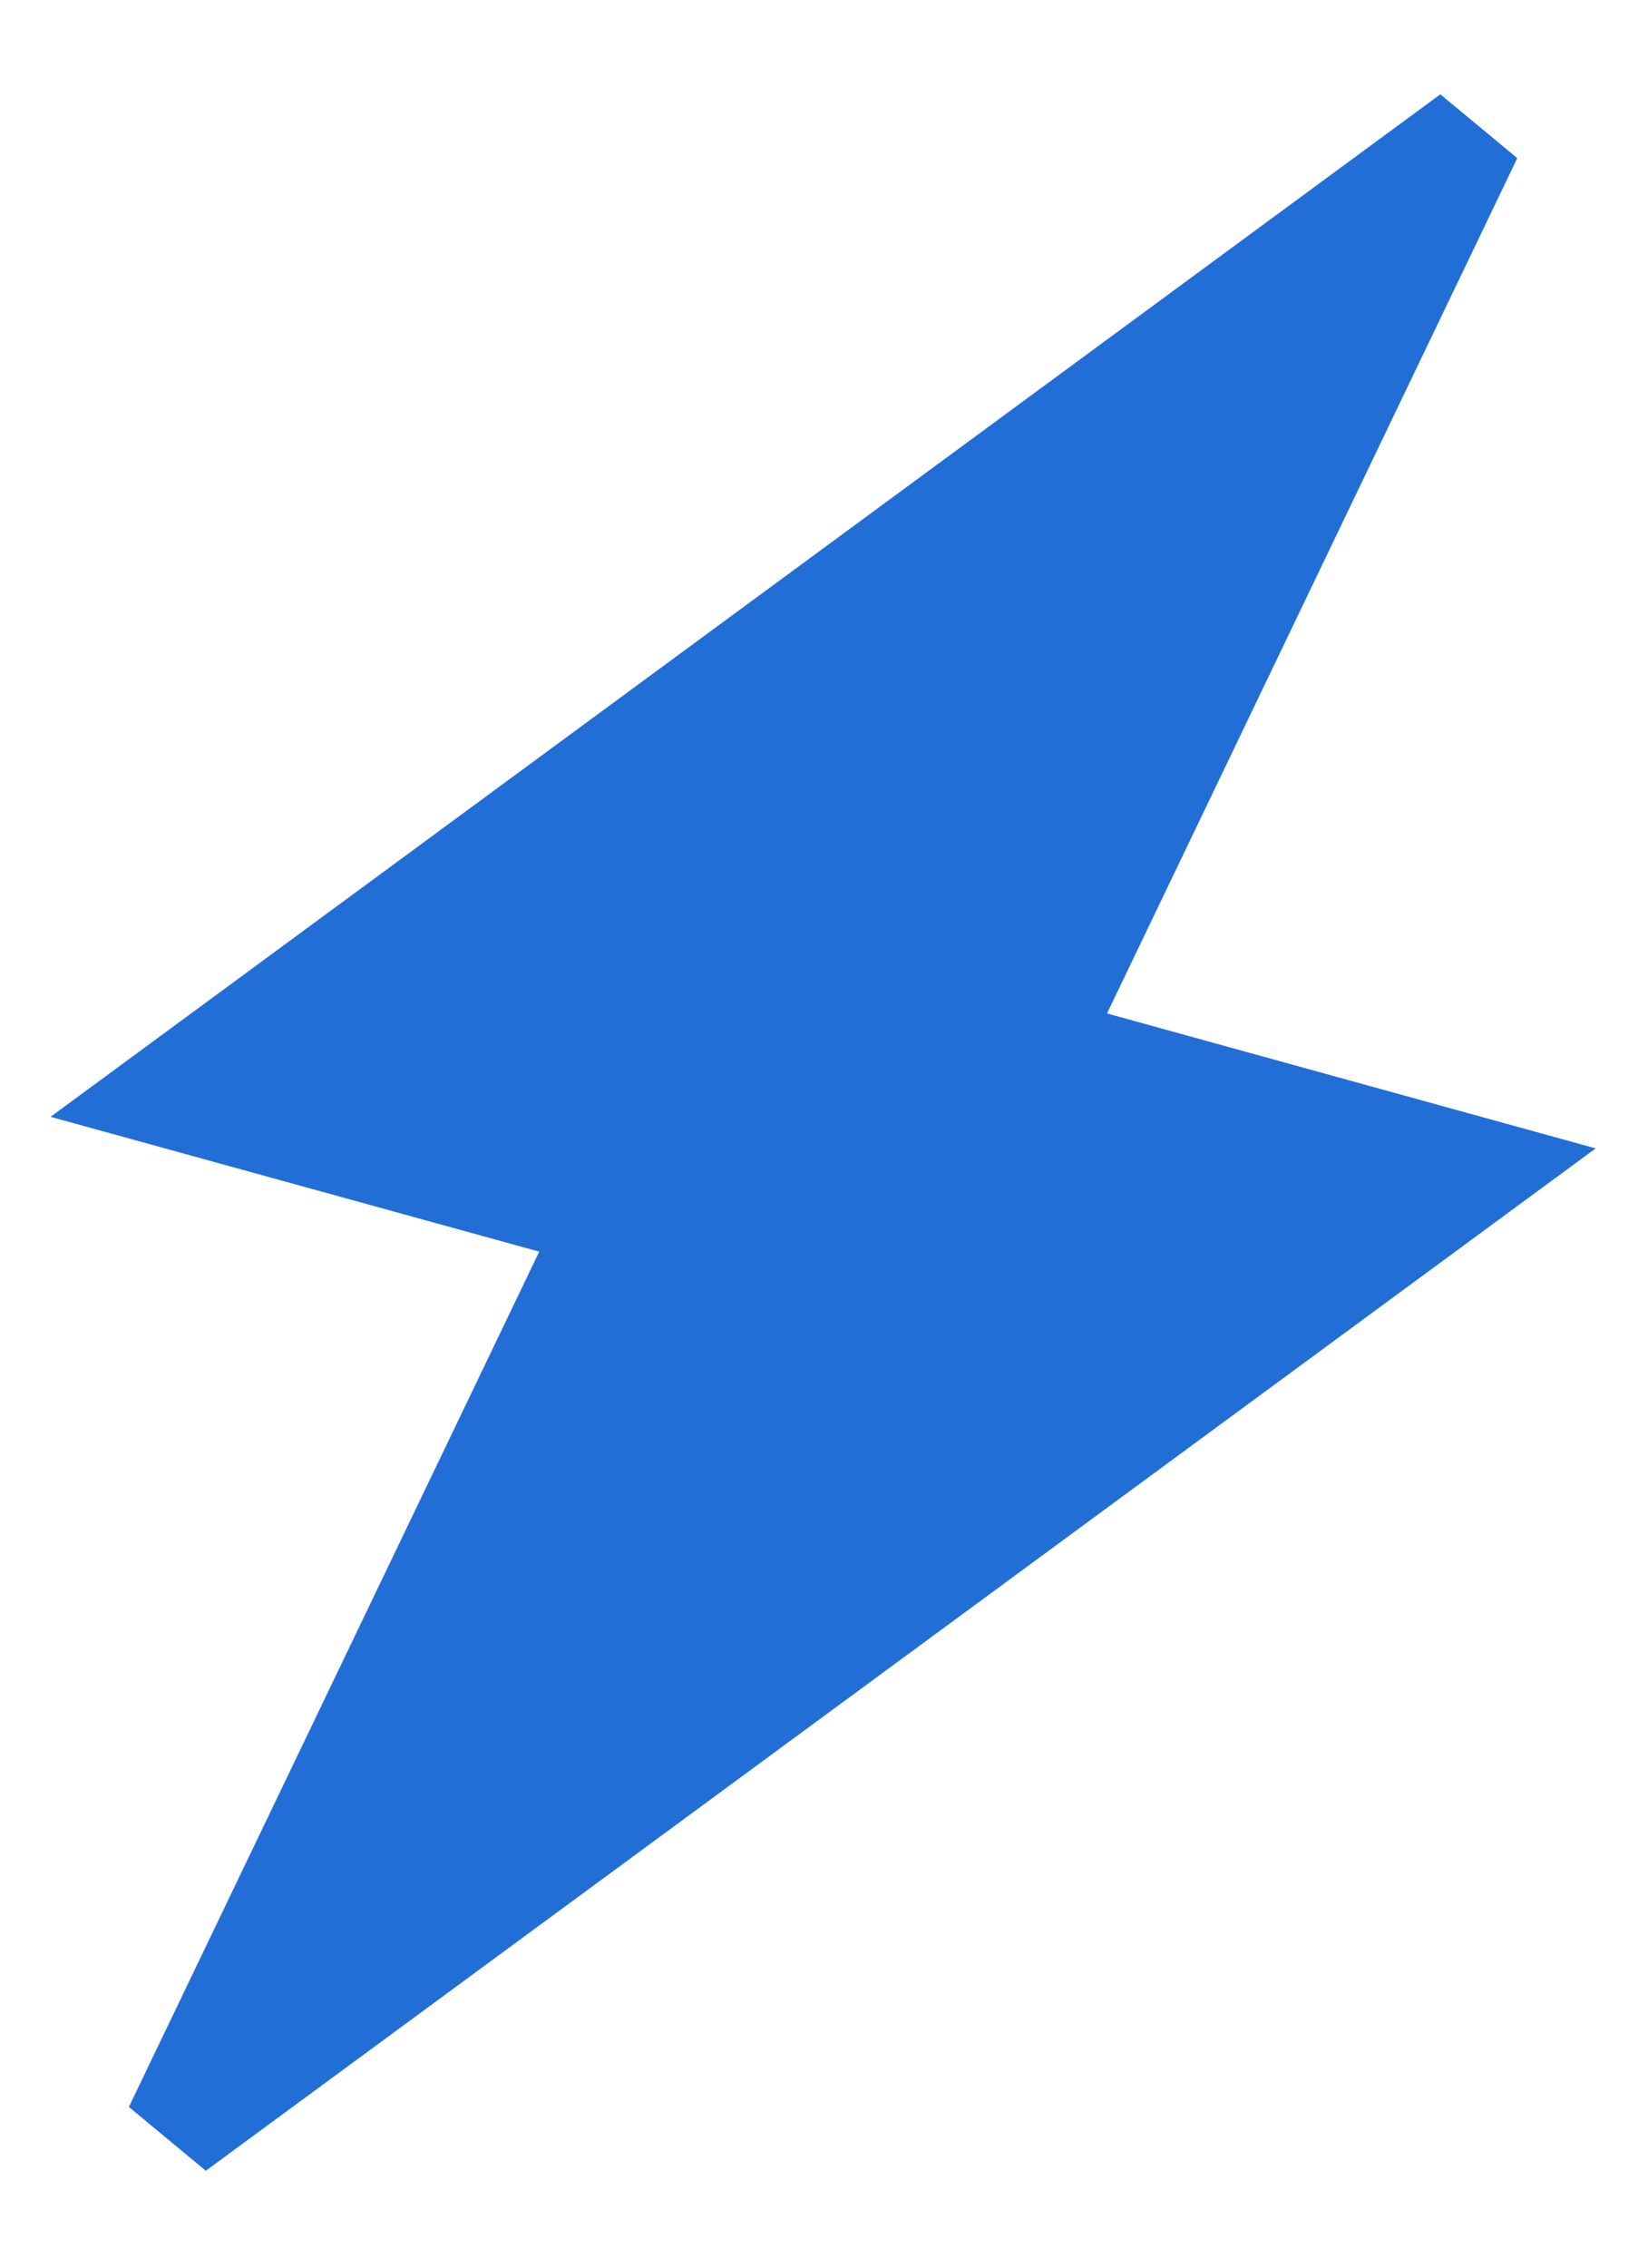
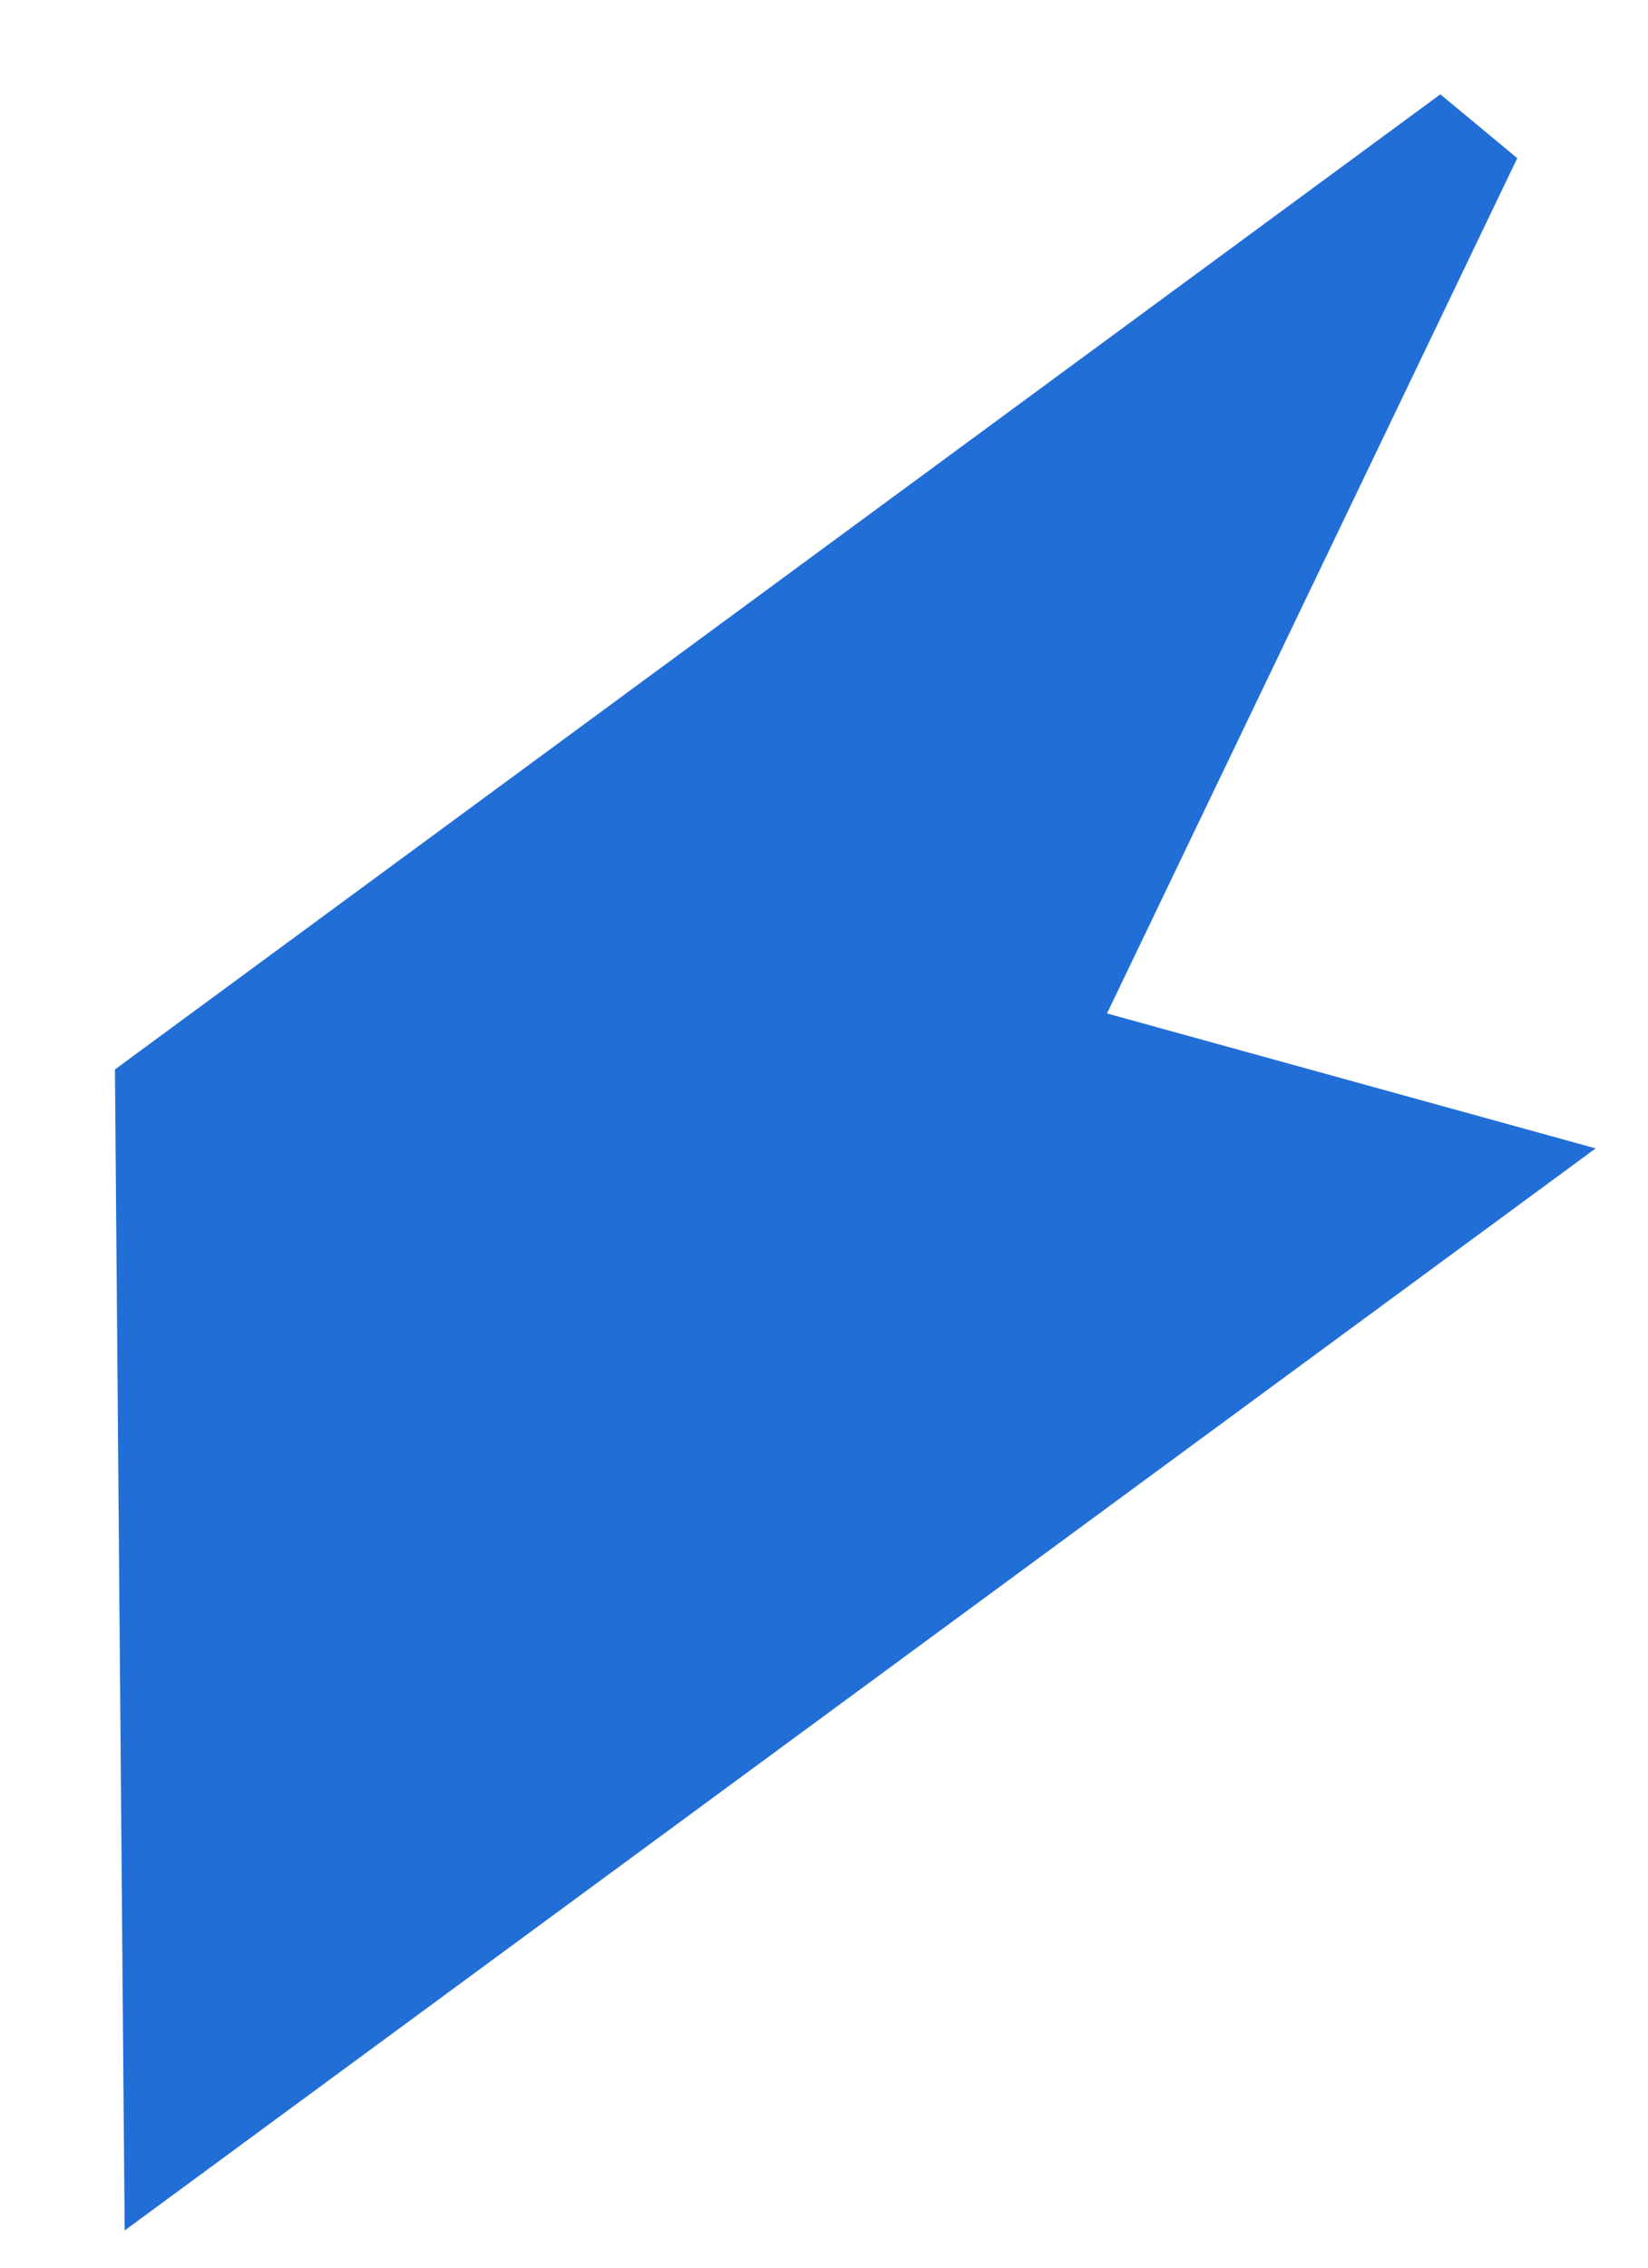
<svg xmlns="http://www.w3.org/2000/svg" width="16" height="22" viewBox="0 0 16 22" fill="none">
-   <path d="M14.28 1.318L1.618 10.627L5.945 11.82L1.702 20.657L14.365 11.349L10.038 10.155L14.28 1.318Z" fill="#226ED7" stroke="#226ED7" />
+   <path d="M14.28 1.318L1.618 10.627L1.702 20.657L14.365 11.349L10.038 10.155L14.28 1.318Z" fill="#226ED7" stroke="#226ED7" />
</svg>